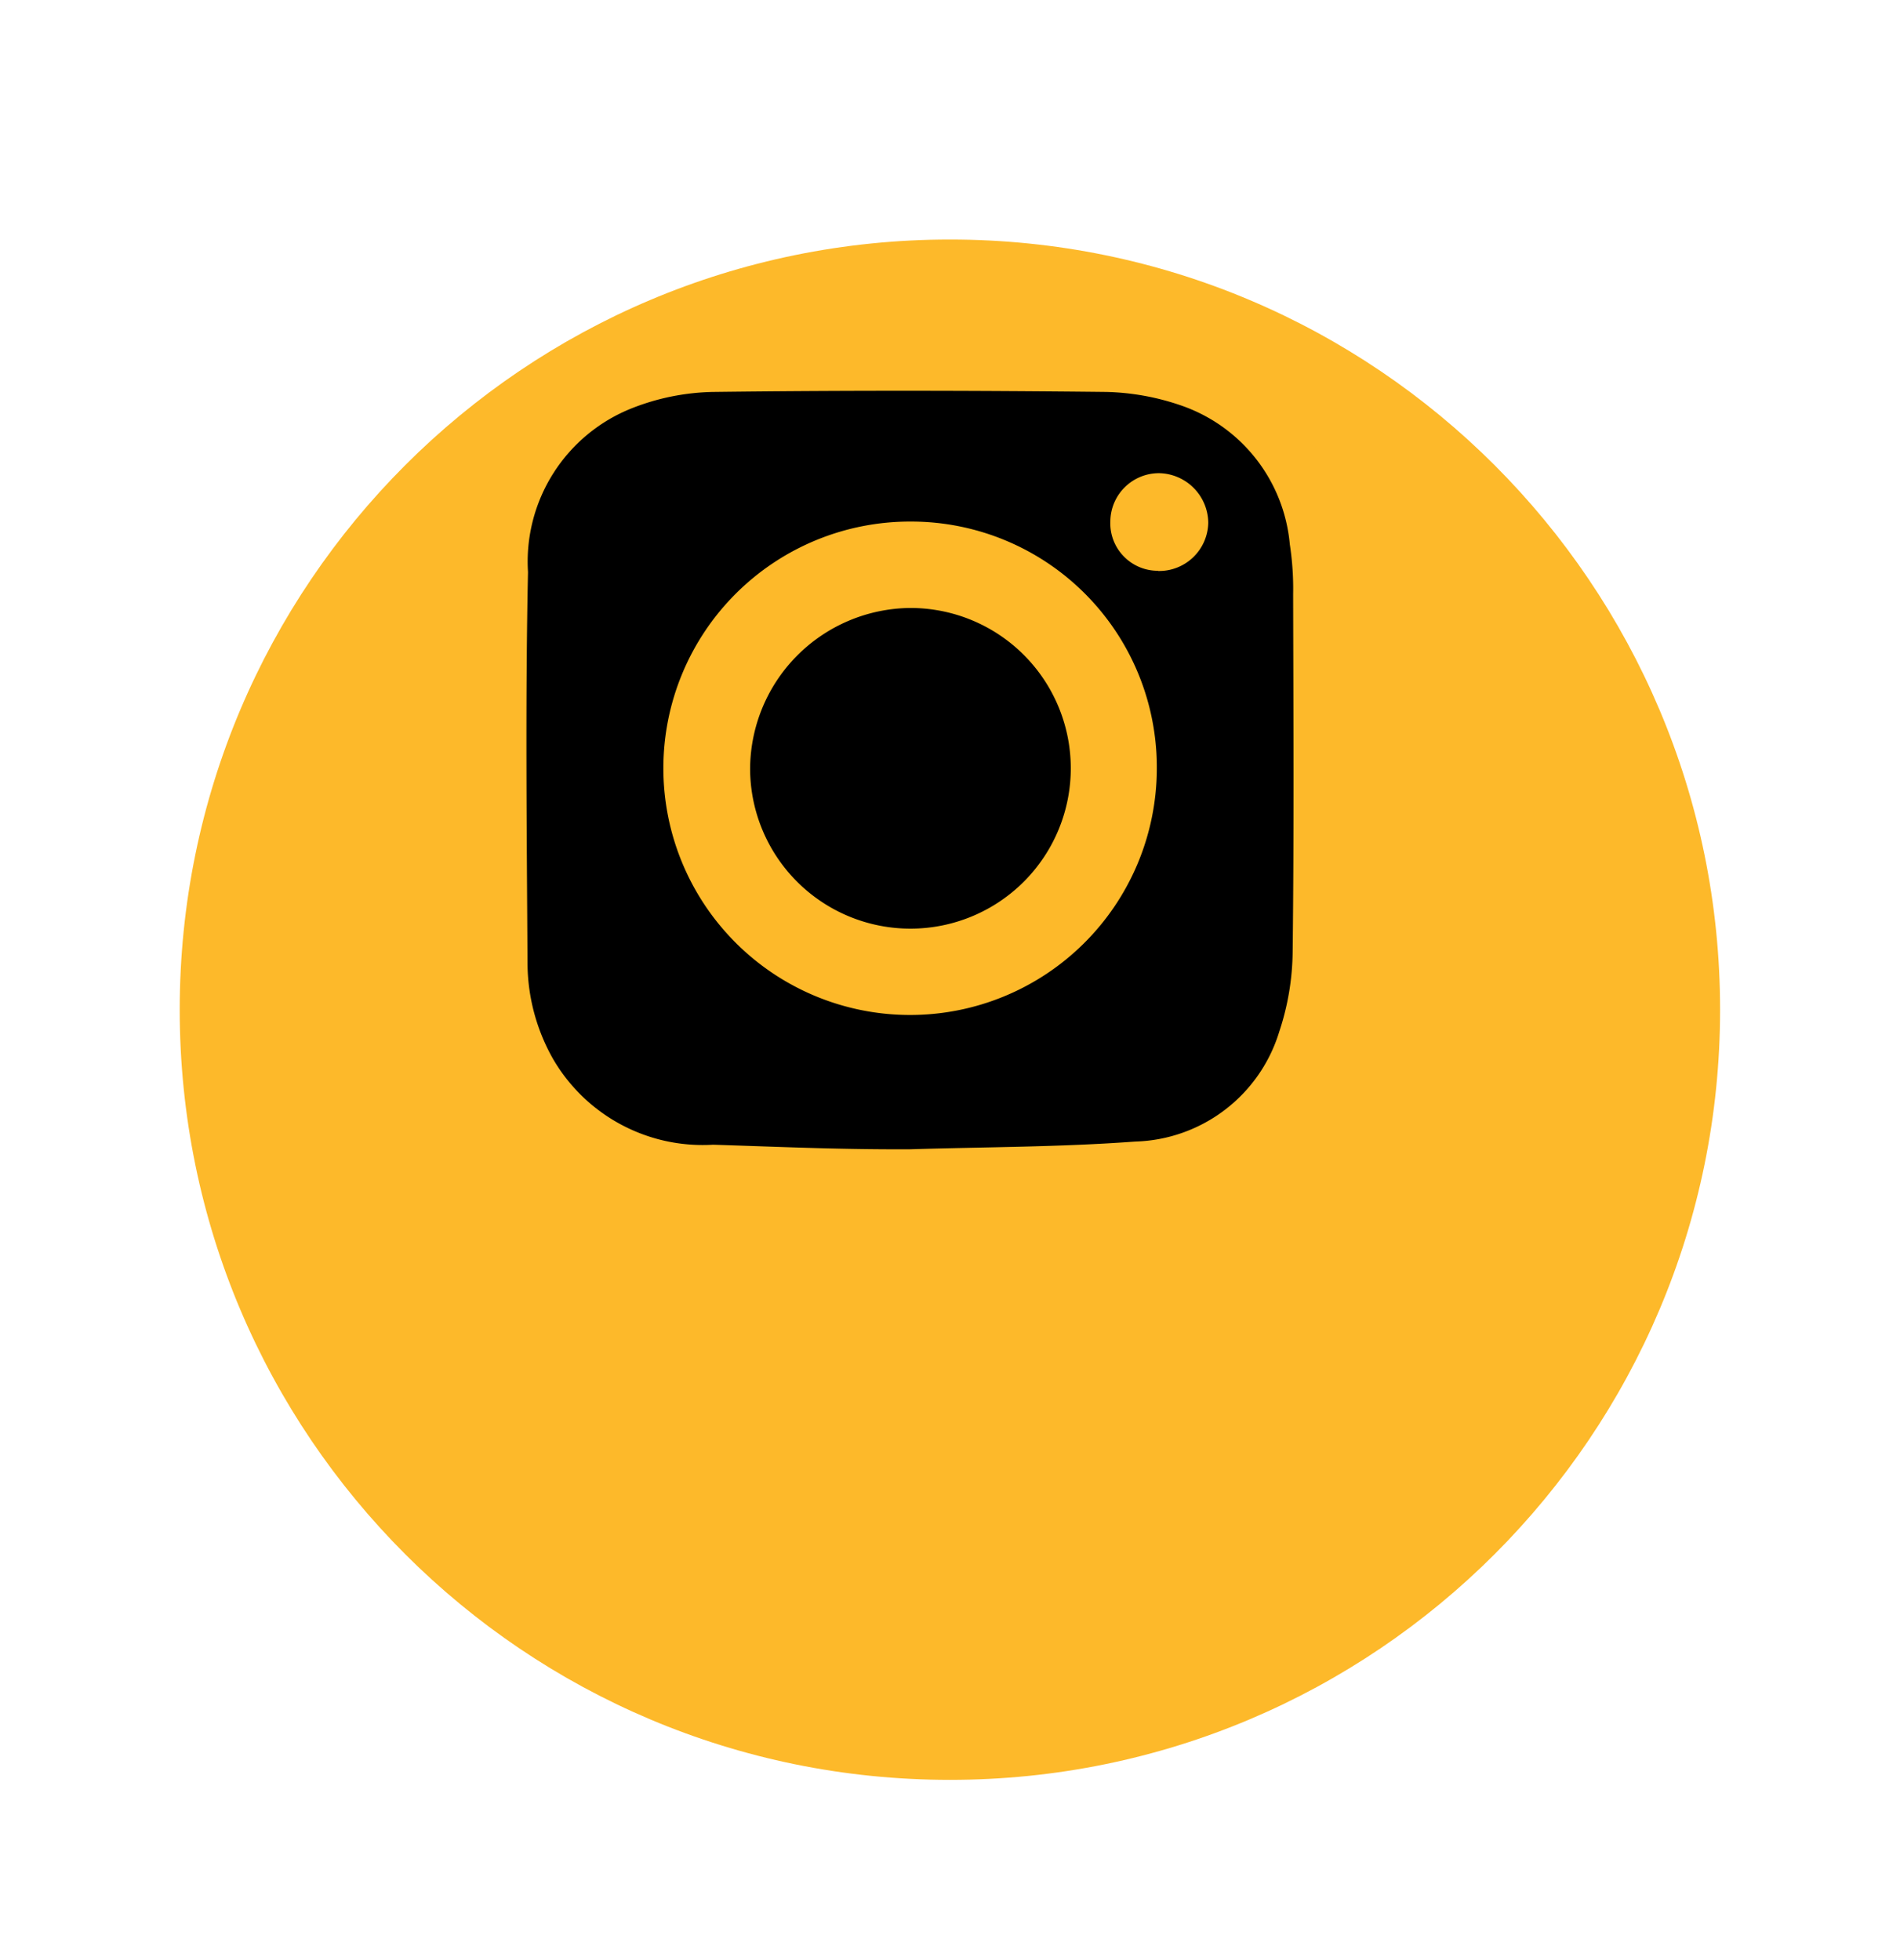
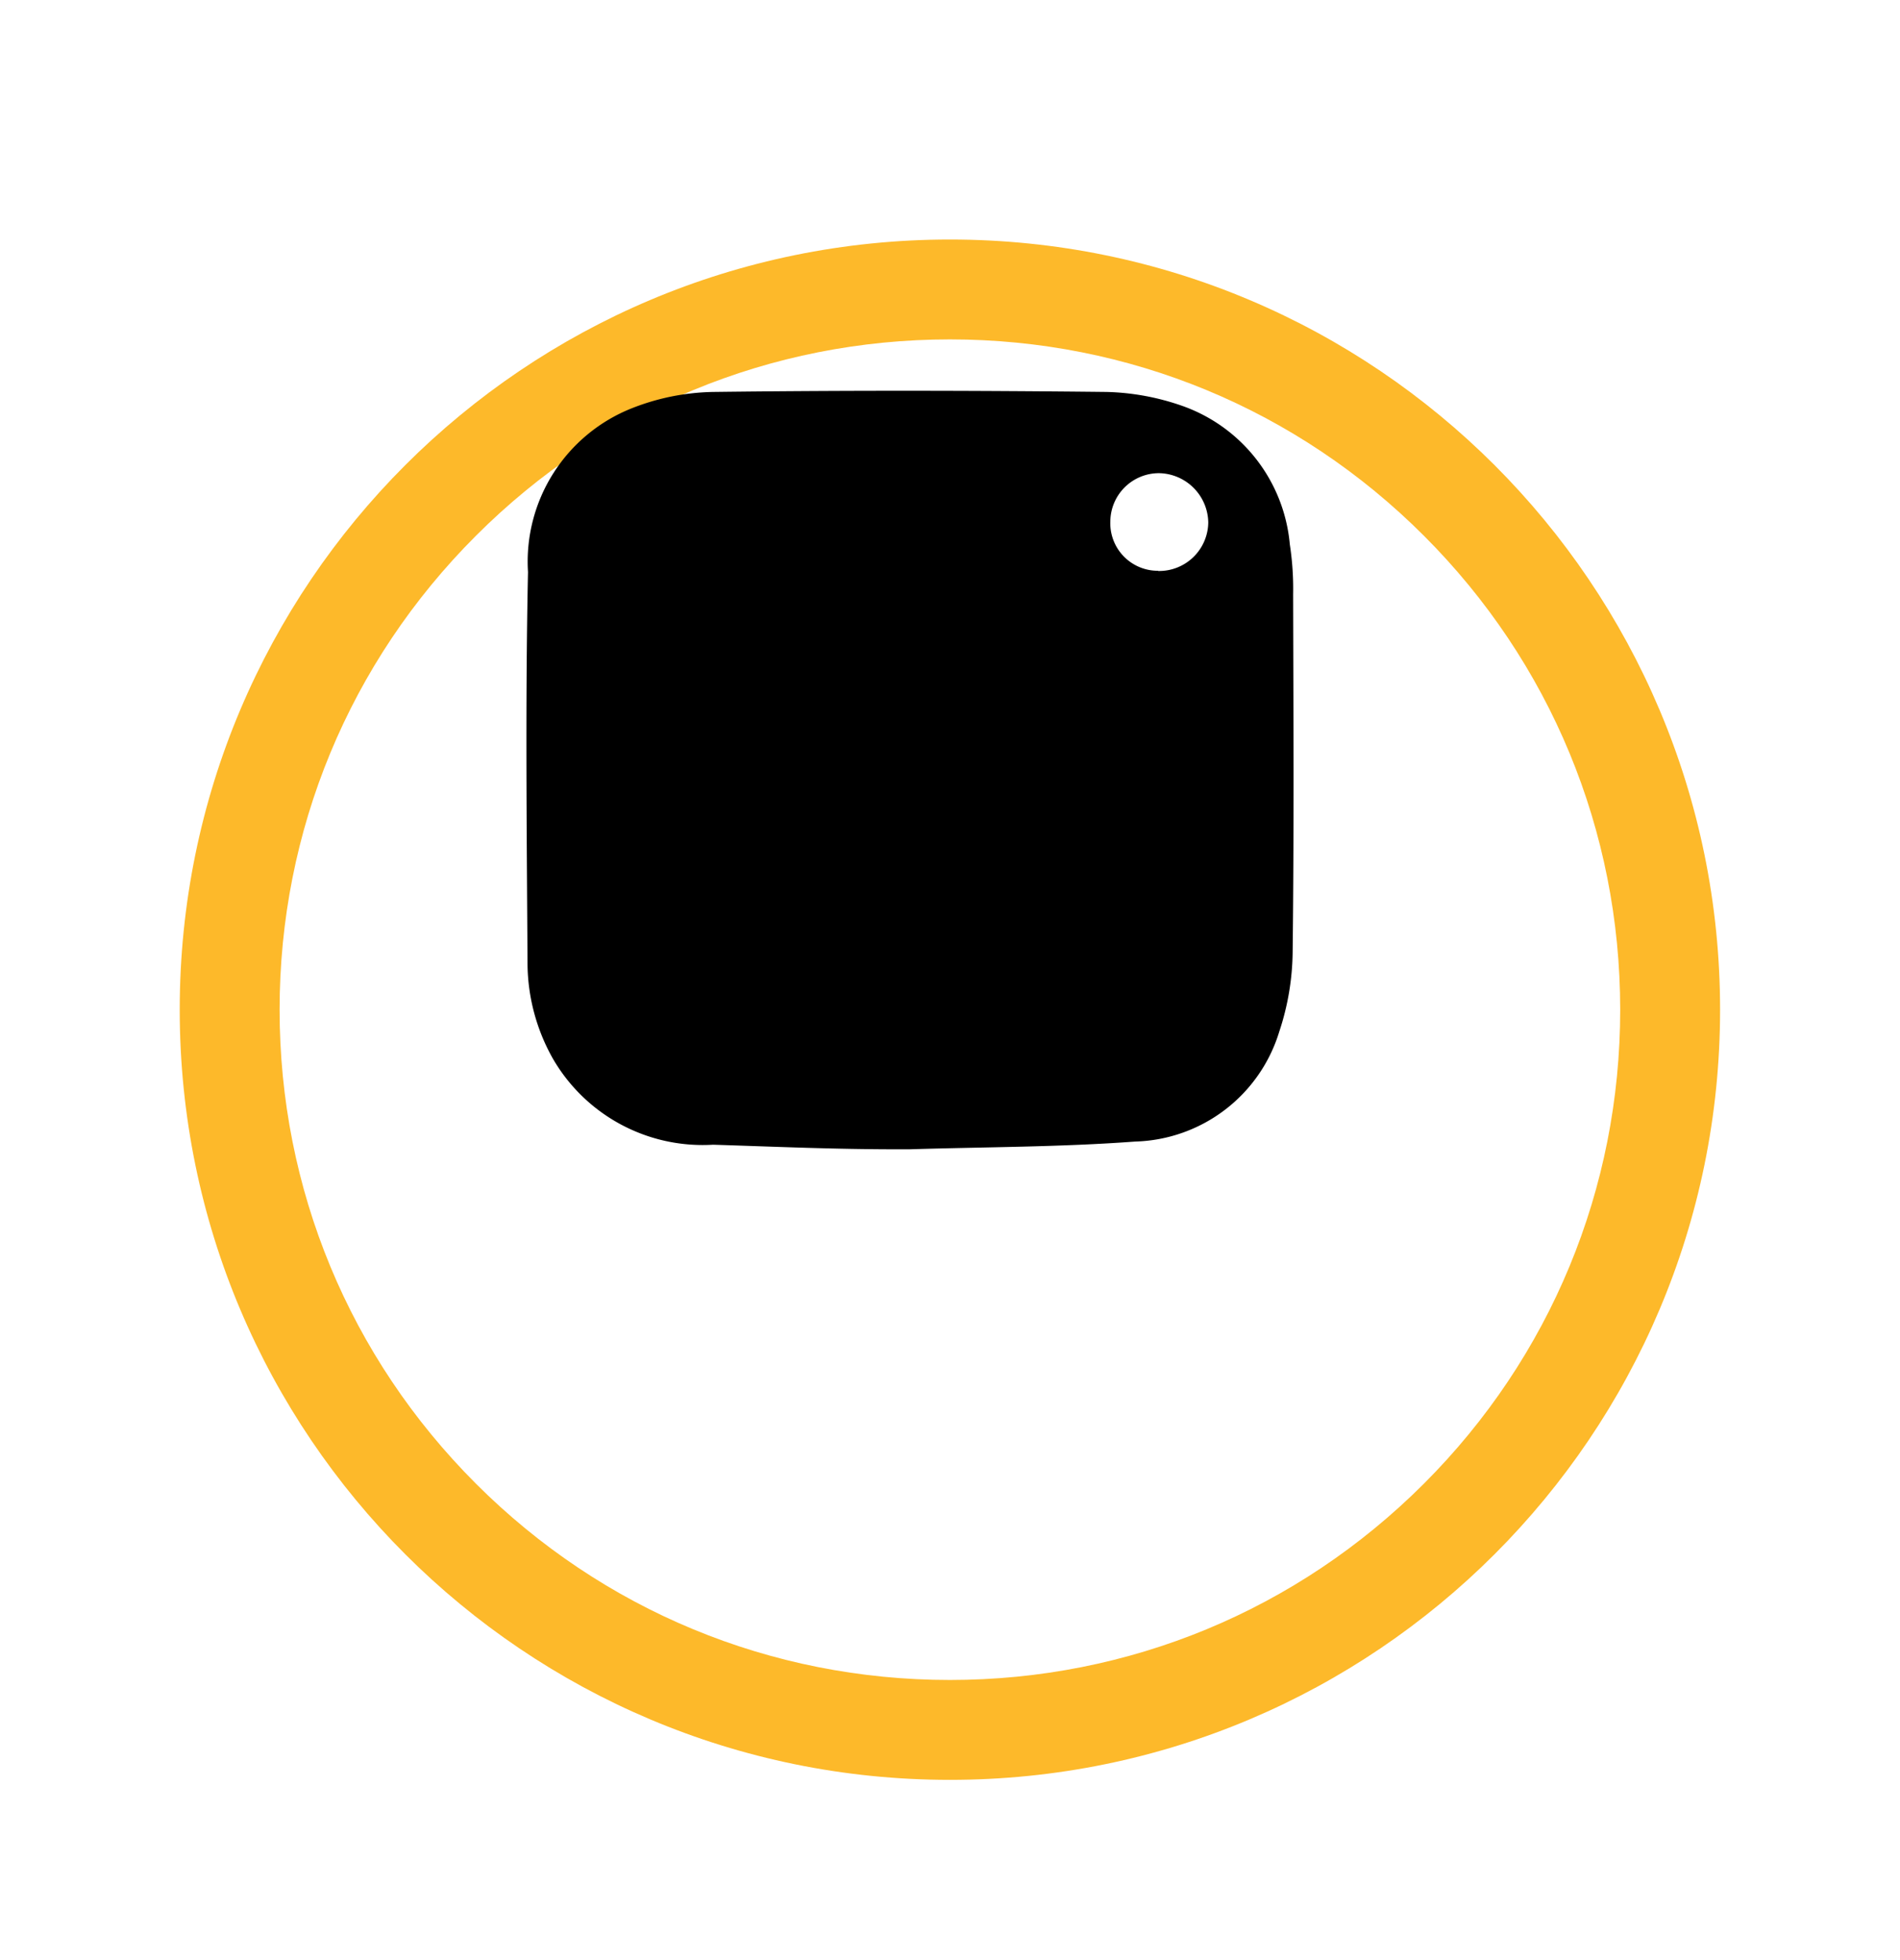
<svg xmlns="http://www.w3.org/2000/svg" width="47.554" height="49.053" viewBox="0 0 47.554 49.053">
  <defs>
    <filter id="Path_1102" x="0" y="0" width="47.554" height="49.053" filterUnits="userSpaceOnUse">
      <feOffset dx="1" dy="6" input="SourceAlpha" />
      <feGaussianBlur stdDeviation="1.5" result="blur" />
      <feFlood flood-opacity="0.161" />
      <feComposite operator="in" in2="blur" />
      <feComposite in="SourceGraphic" />
    </filter>
  </defs>
  <g id="Group_508" data-name="Group 508" transform="translate(13105.318 7727.315)">
    <g transform="matrix(1, 0, 0, 1, -13105.32, -7727.32)" filter="url(#Path_1102)">
      <g id="Path_1102-2" data-name="Path 1102" transform="translate(3.5)" fill="#fdb92a">
-         <path d="M 19.277 37.303 C 14.462 37.303 9.935 35.428 6.53 32.024 C 3.125 28.619 1.25 24.092 1.25 19.277 C 1.25 14.462 3.125 9.935 6.53 6.53 C 9.935 3.125 14.462 1.25 19.277 1.25 C 24.092 1.25 28.619 3.125 32.024 6.53 C 35.428 9.935 37.303 14.462 37.303 19.277 C 37.303 24.092 35.428 28.619 32.024 32.024 C 28.619 35.428 24.092 37.303 19.277 37.303 Z" stroke="none" />
        <path d="M 19.277 2.5 C 14.795 2.5 10.582 4.245 7.414 7.414 C 4.245 10.582 2.5 14.795 2.5 19.277 C 2.5 23.758 4.245 27.971 7.414 31.14 C 10.582 34.308 14.795 36.053 19.277 36.053 C 23.758 36.053 27.971 34.308 31.14 31.14 C 34.308 27.971 36.053 23.758 36.053 19.277 C 36.053 14.795 34.308 10.582 31.14 7.414 C 27.971 4.245 23.758 2.5 19.277 2.5 M 19.277 -3.814697265625e-06 C 29.923 -3.814697265625e-06 38.553 8.63 38.553 19.277 C 38.553 29.923 29.923 38.553 19.277 38.553 C 8.63 38.553 -3.814697265625e-06 29.923 -3.814697265625e-06 19.277 C -3.814697265625e-06 8.63 8.63 -3.814697265625e-06 19.277 -3.814697265625e-06 Z" stroke="none" fill="#fdb92a" />
      </g>
    </g>
    <g id="Group_472" data-name="Group 472" transform="translate(-13092.143 -7717.531)">
-       <path id="Path_1069" data-name="Path 1069" d="M79.26,90.838c-1.635,0-3.02-.063-4.654-.115a4.333,4.333,0,0,1-4.011-2.157,4.9,4.9,0,0,1-.633-2.36c-.018-3.272-.057-6.545.012-9.816a4.13,4.13,0,0,1,2.6-4.1,5.814,5.814,0,0,1,2.03-.408c3.283-.041,6.567-.036,9.85,0a6.164,6.164,0,0,1,1.856.335,4.059,4.059,0,0,1,2.731,3.48,7.343,7.343,0,0,1,.083,1.248c.007,2.981.023,5.961-.012,8.941a6.5,6.5,0,0,1-.335,2.006,3.883,3.883,0,0,1-3.608,2.752c-1.881.14-3.772.135-5.659.194-.092,0-.137,0-.253,0m.306-15.712a6.175,6.175,0,1,0,6.149,6.21,6.151,6.151,0,0,0-6.149-6.21m6.182,1.237A1.23,1.23,0,0,0,87,75.15a1.255,1.255,0,0,0-1.238-1.235,1.218,1.218,0,0,0-1.213,1.2,1.19,1.19,0,0,0,1.2,1.243" transform="translate(-69.934 -71.856)" />
+       <path id="Path_1069" data-name="Path 1069" d="M79.26,90.838c-1.635,0-3.02-.063-4.654-.115a4.333,4.333,0,0,1-4.011-2.157,4.9,4.9,0,0,1-.633-2.36c-.018-3.272-.057-6.545.012-9.816a4.13,4.13,0,0,1,2.6-4.1,5.814,5.814,0,0,1,2.03-.408c3.283-.041,6.567-.036,9.85,0a6.164,6.164,0,0,1,1.856.335,4.059,4.059,0,0,1,2.731,3.48,7.343,7.343,0,0,1,.083,1.248c.007,2.981.023,5.961-.012,8.941a6.5,6.5,0,0,1-.335,2.006,3.883,3.883,0,0,1-3.608,2.752c-1.881.14-3.772.135-5.659.194-.092,0-.137,0-.253,0m.306-15.712m6.182,1.237A1.23,1.23,0,0,0,87,75.15a1.255,1.255,0,0,0-1.238-1.235,1.218,1.218,0,0,0-1.213,1.2,1.19,1.19,0,0,0,1.2,1.243" transform="translate(-69.934 -71.856)" />
      <path id="Path_1070" data-name="Path 1070" d="M142.5,138.444a4.013,4.013,0,1,1-4,4.03,4.045,4.045,0,0,1,4-4.03" transform="translate(-132.901 -133.011)" />
    </g>
  </g>
</svg>